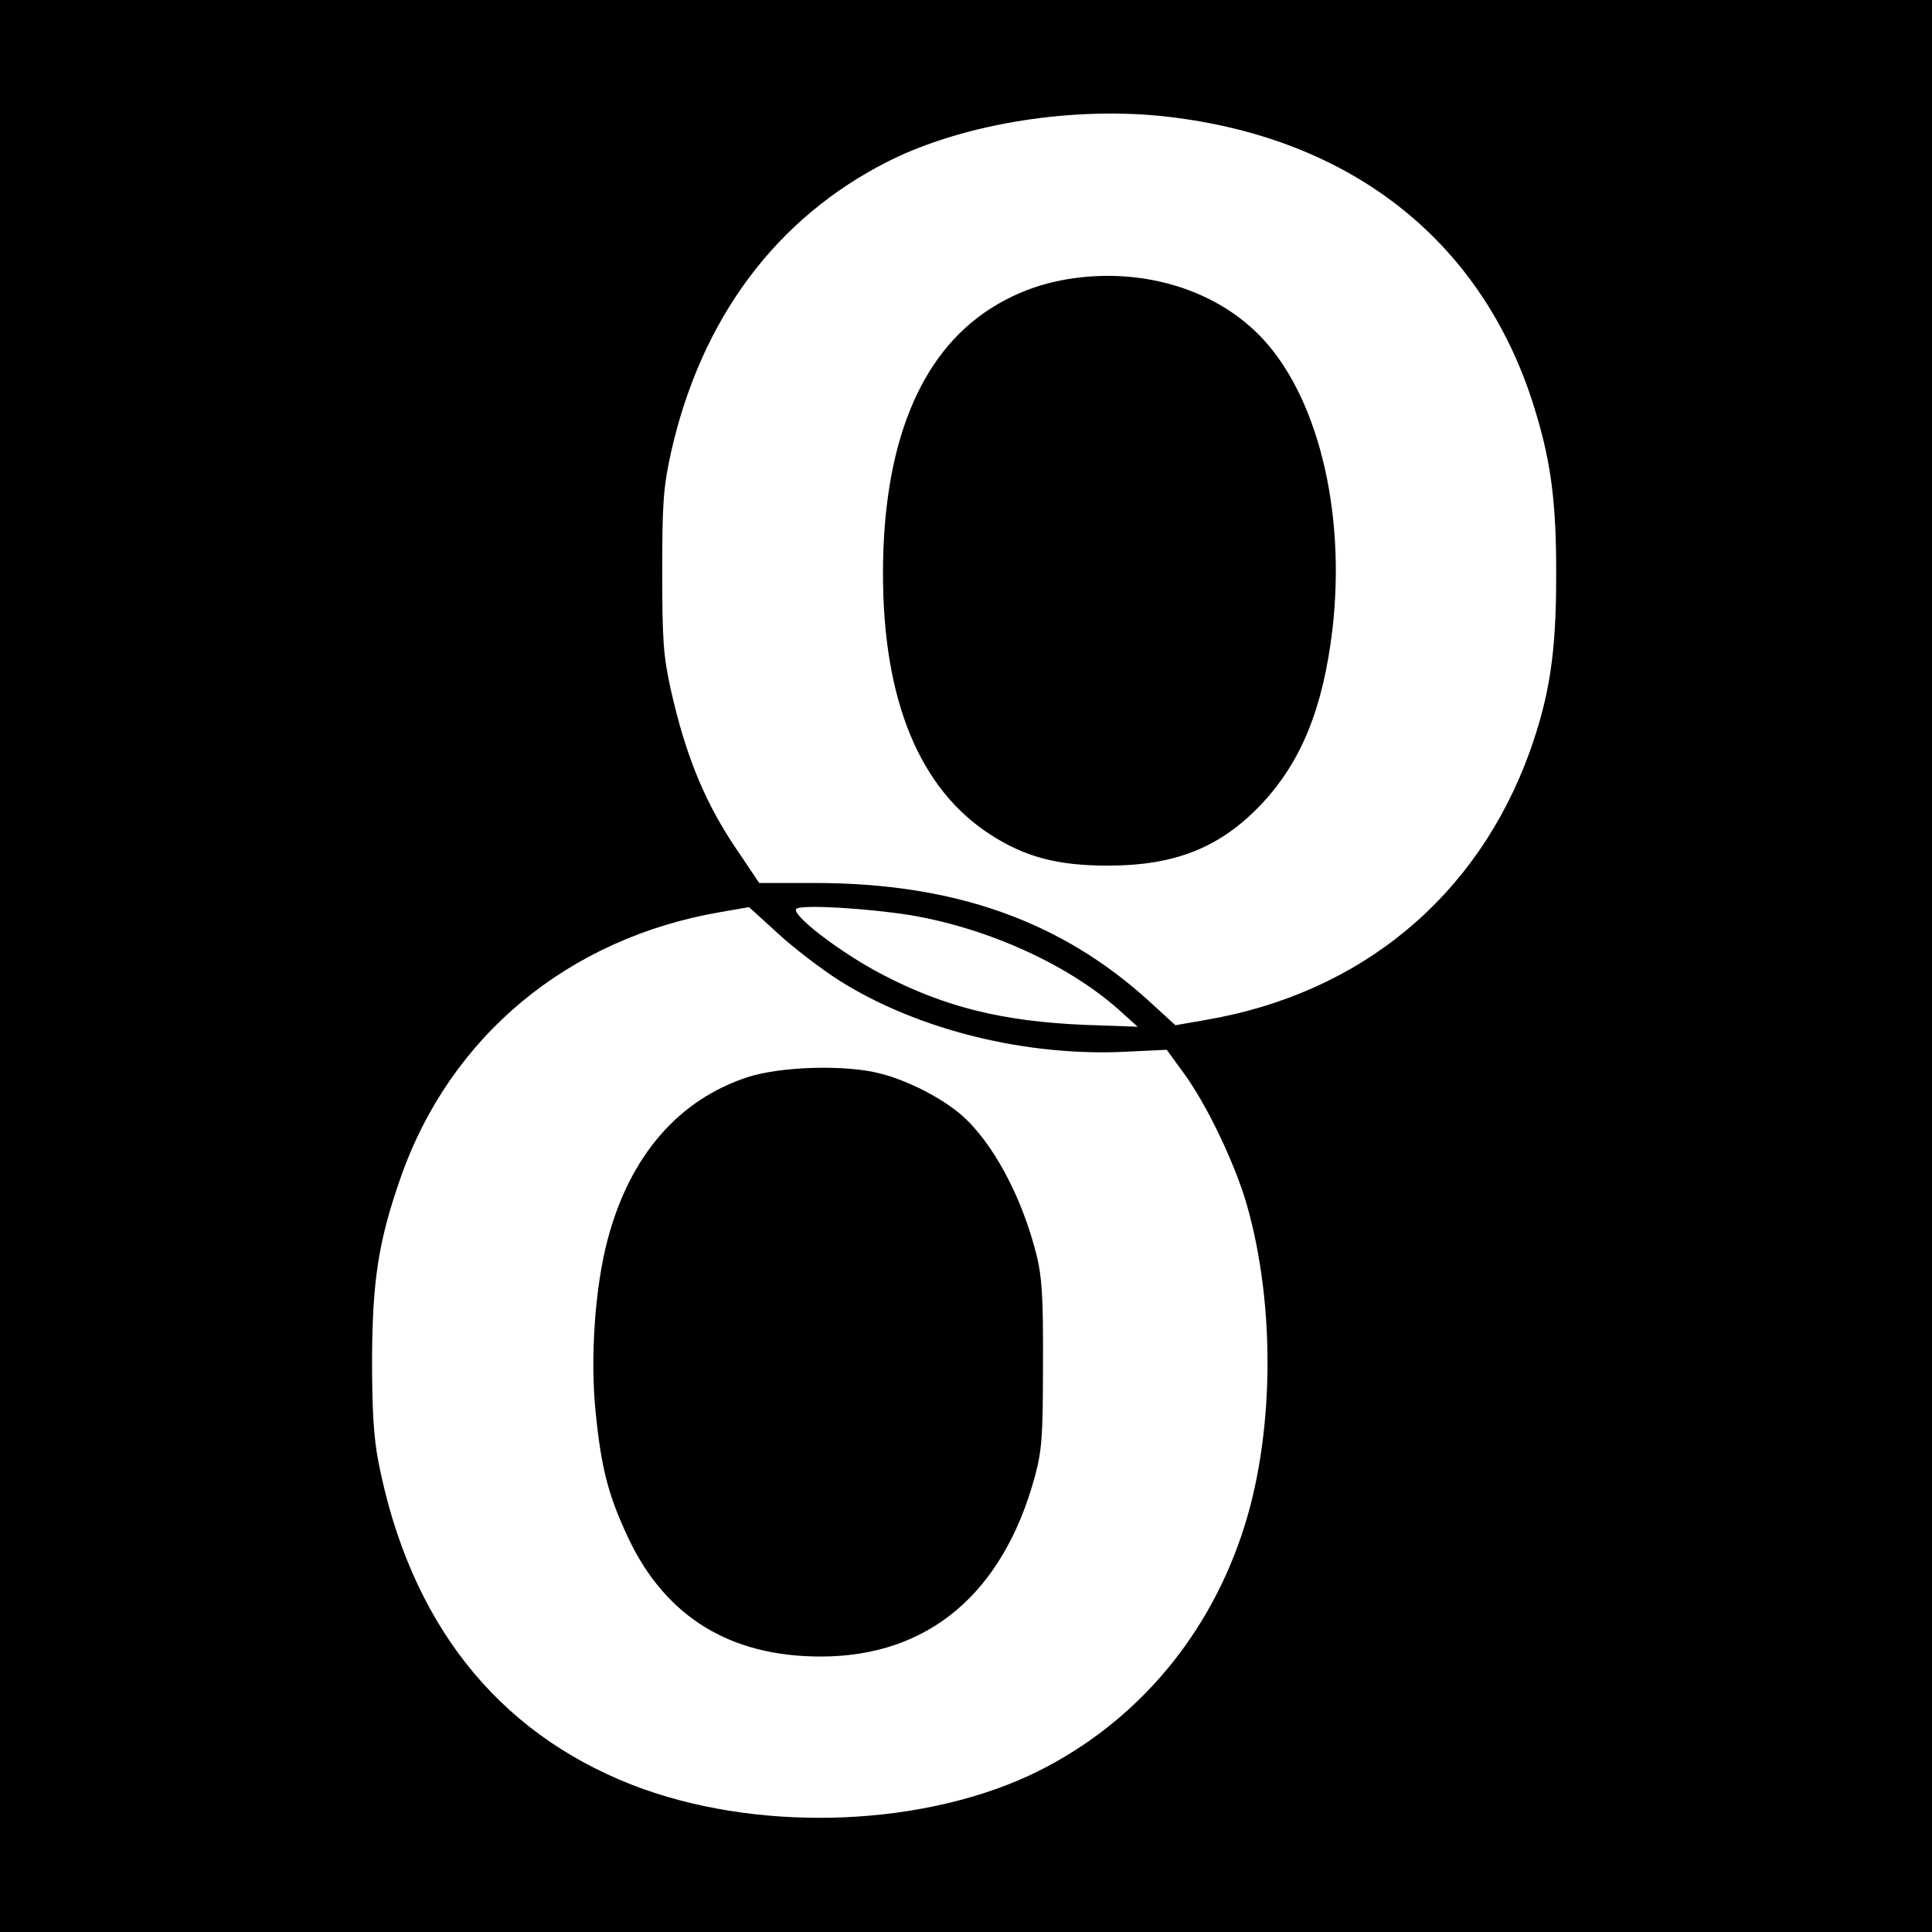
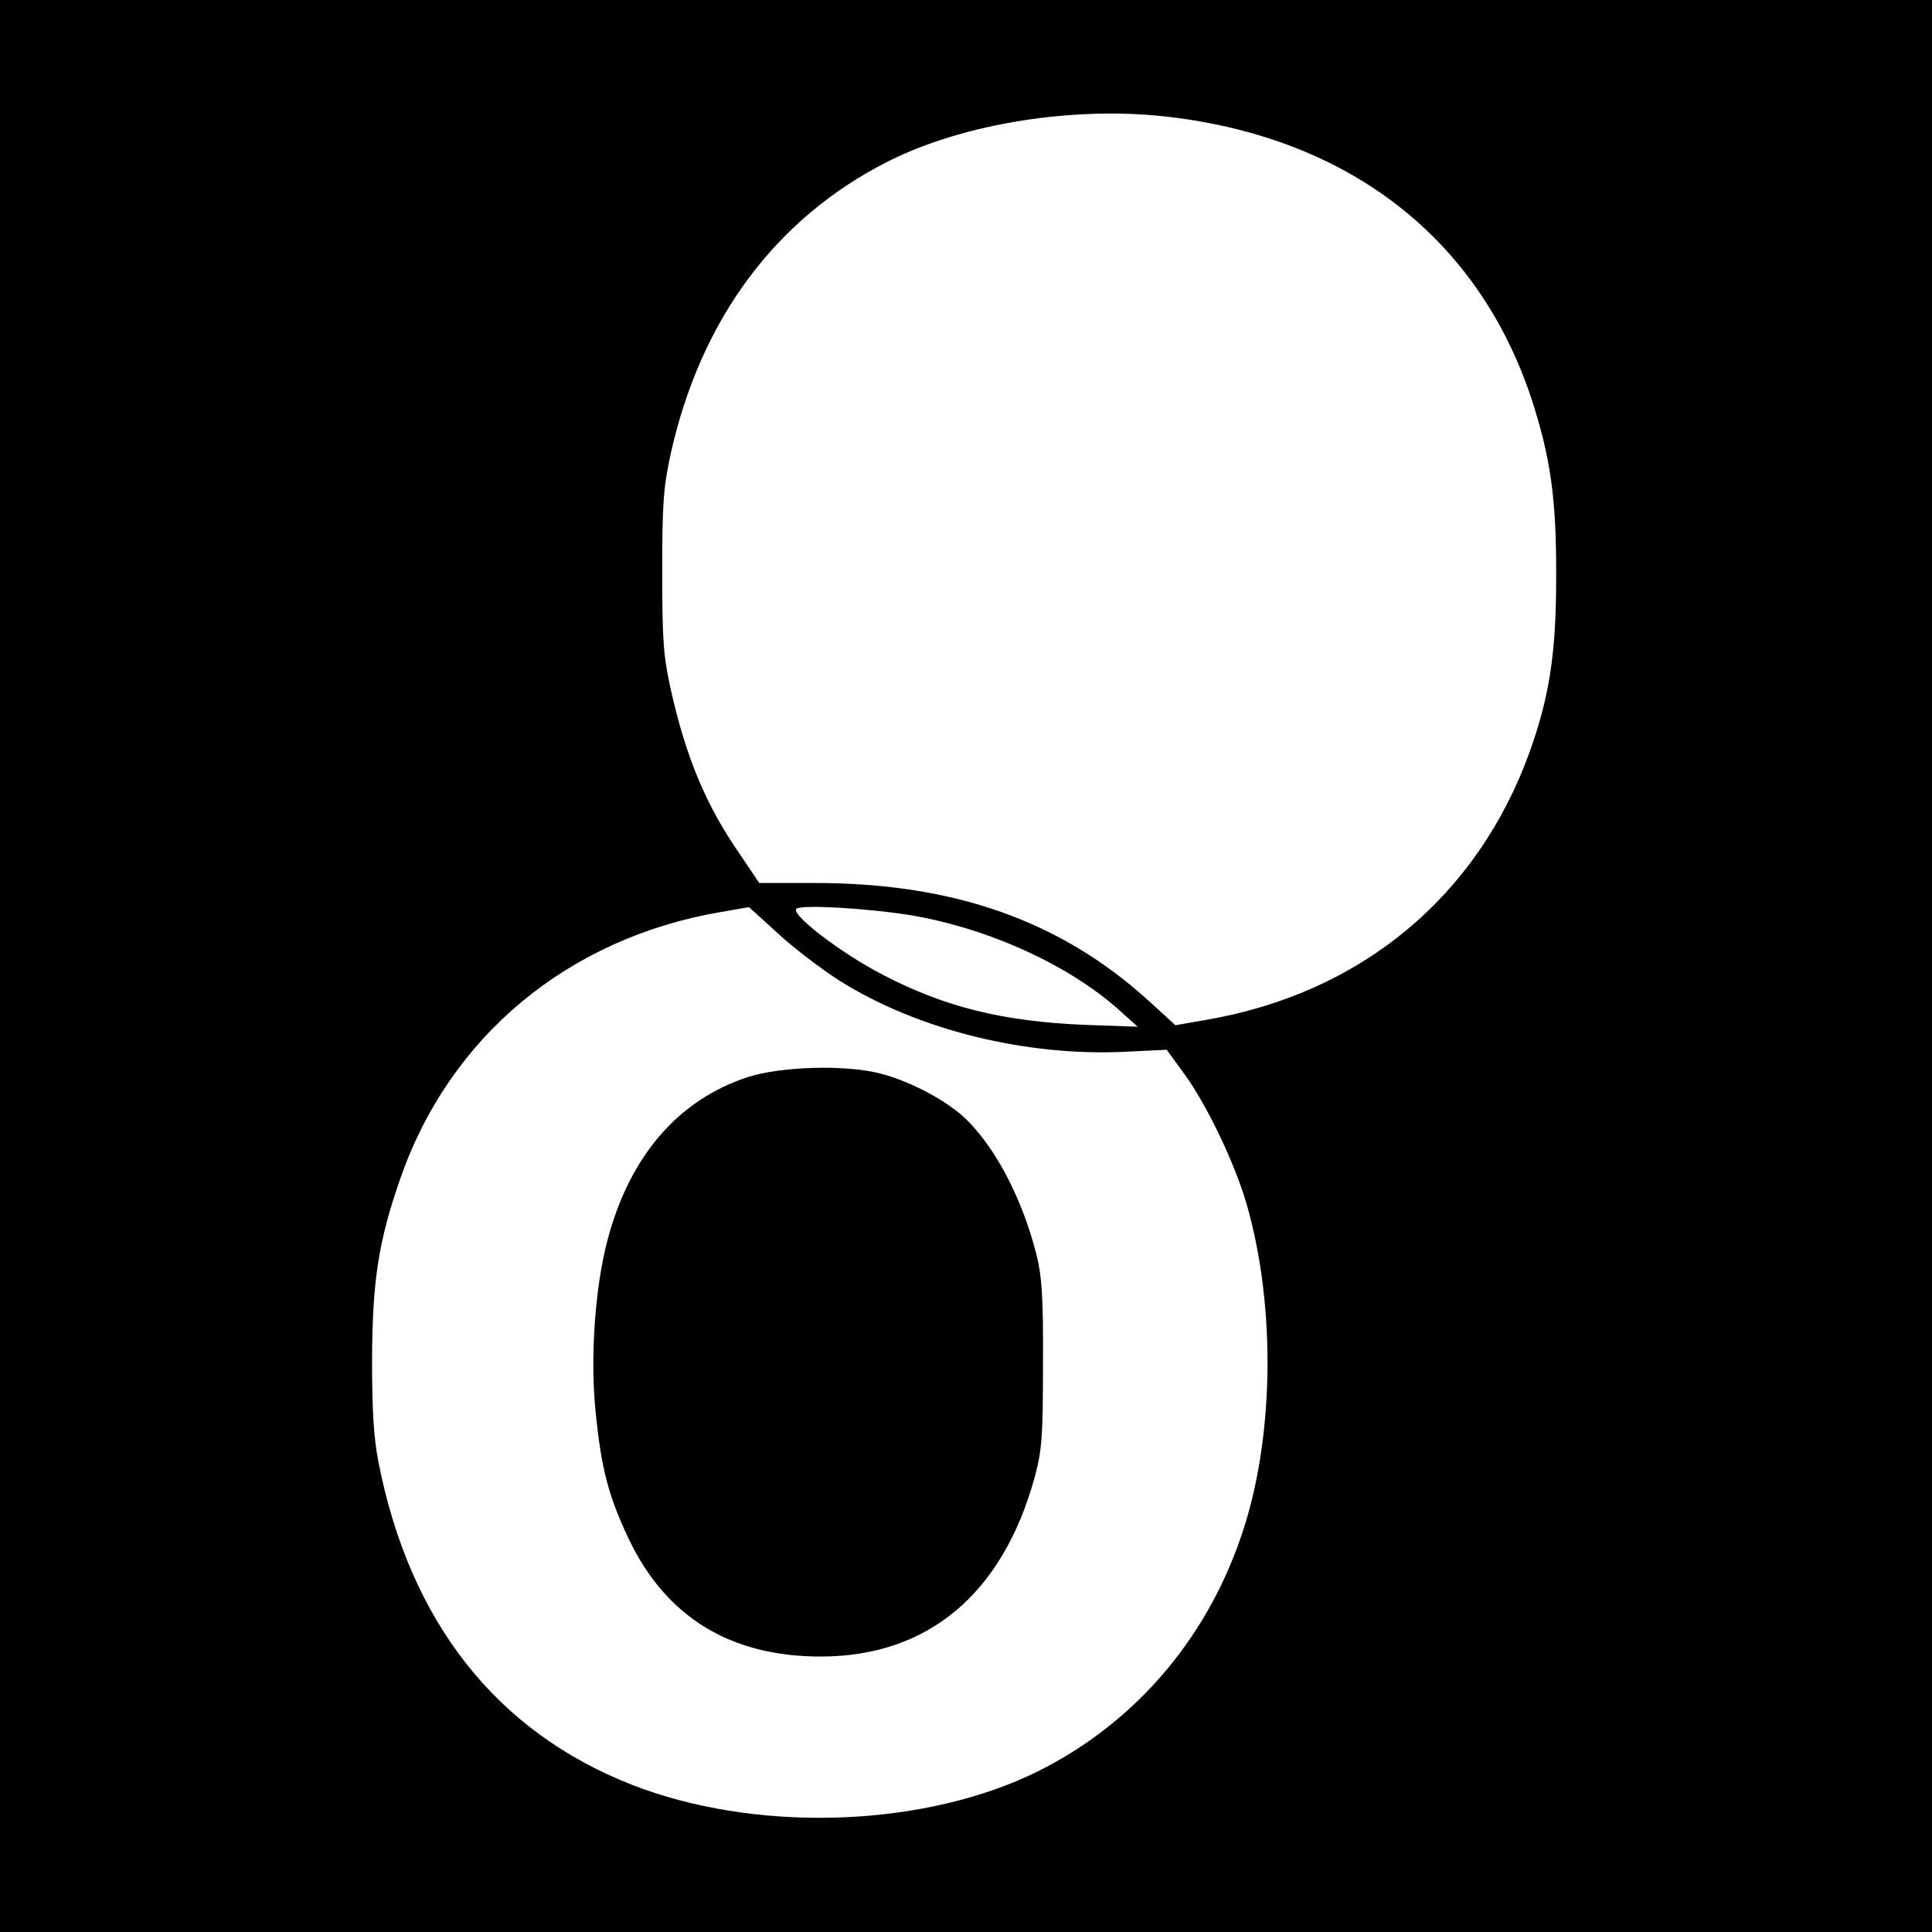
<svg xmlns="http://www.w3.org/2000/svg" version="1.0" width="512pt" height="512pt" viewBox="0 0 512 512" preserveAspectRatio="xMidYMid meet">
  <g transform="translate(0,512) scale(0.1,-0.1)" fill="#000000" stroke="none">
    <path d="M0 2560 l0 -2560 2560 0 2560 0 0 2560 0 2560 -2560 0 -2560 0 0 -2560z m3100 2250 c477 -57 817 -322 958 -745 51 -156 67 -267 66 -475 0 -202 -18 -316 -70 -462 -139 -385 -448 -641 -859 -711 l-80 -14 -70 64 c-234 213 -517 313 -886 313 l-147 0 -49 73 c-92 132 -144 257 -185 438 -20 91 -23 130 -23 314 0 183 3 223 23 315 80 356 279 623 577 773 202 101 495 147 745 117z m-875 -2289 c208 -131 497 -202 763 -188 l104 5 45 -62 c60 -81 136 -240 167 -348 78 -272 73 -623 -14 -877 -97 -287 -298 -513 -564 -637 -303 -139 -730 -149 -1051 -24 -360 141 -589 432 -672 855 -13 67 -17 138 -17 275 1 206 17 311 75 477 131 377 445 637 849 706 l75 13 77 -70 c42 -39 116 -95 163 -125z m186 174 c210 -35 429 -135 564 -260 l40 -36 -140 5 c-217 9 -371 47 -536 133 -112 58 -247 162 -228 175 17 11 186 1 300 -17z" />
-     <path d="M2828 4380 c-76 -13 -143 -39 -205 -79 -186 -120 -283 -360 -283 -701 0 -336 97 -571 285 -692 91 -59 178 -82 310 -82 180 0 299 48 408 163 106 113 163 254 188 462 37 318 -41 628 -196 783 -123 123 -315 178 -507 146z" />
-     <path d="M1983 2266 c-185 -60 -314 -209 -373 -432 -33 -125 -46 -310 -32 -451 15 -154 34 -227 89 -343 99 -206 269 -310 508 -310 284 0 482 166 567 475 19 71 22 105 22 300 1 178 -3 233 -17 289 -39 156 -117 300 -200 372 -53 45 -140 90 -214 109 -91 24 -262 19 -350 -9z" />
+     <path d="M1983 2266 c-185 -60 -314 -209 -373 -432 -33 -125 -46 -310 -32 -451 15 -154 34 -227 89 -343 99 -206 269 -310 508 -310 284 0 482 166 567 475 19 71 22 105 22 300 1 178 -3 233 -17 289 -39 156 -117 300 -200 372 -53 45 -140 90 -214 109 -91 24 -262 19 -350 -9" />
  </g>
</svg>